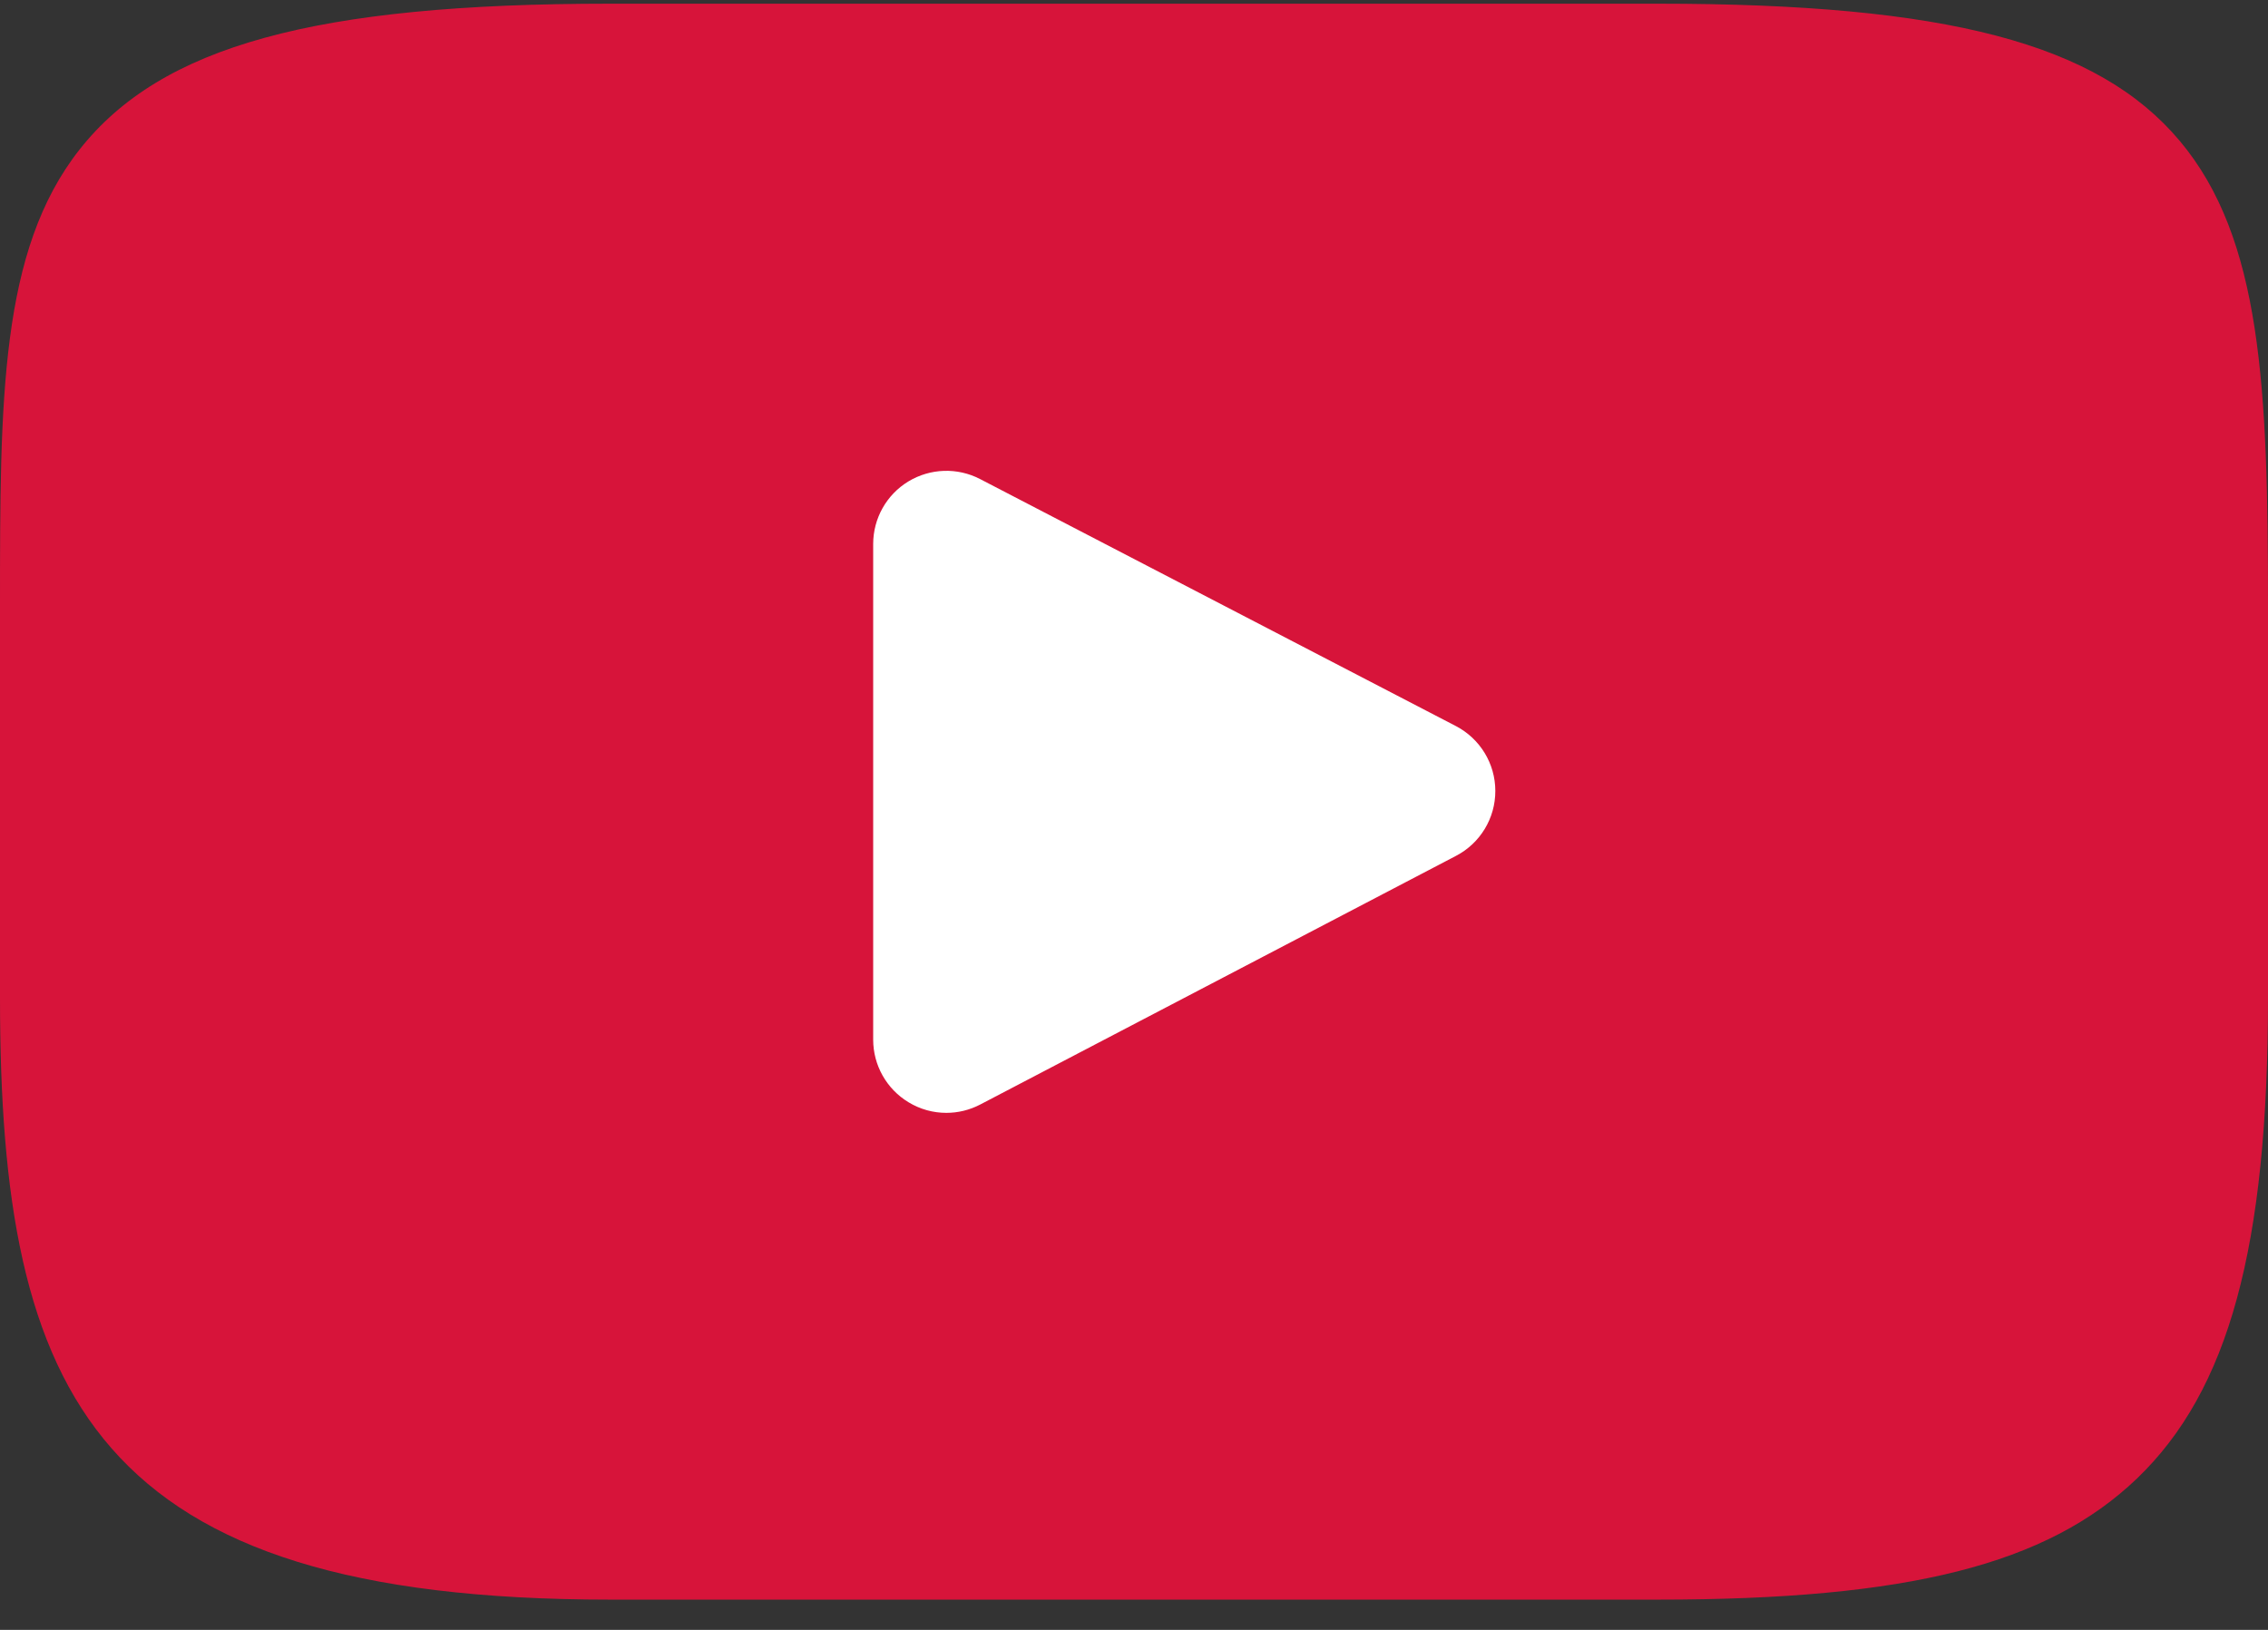
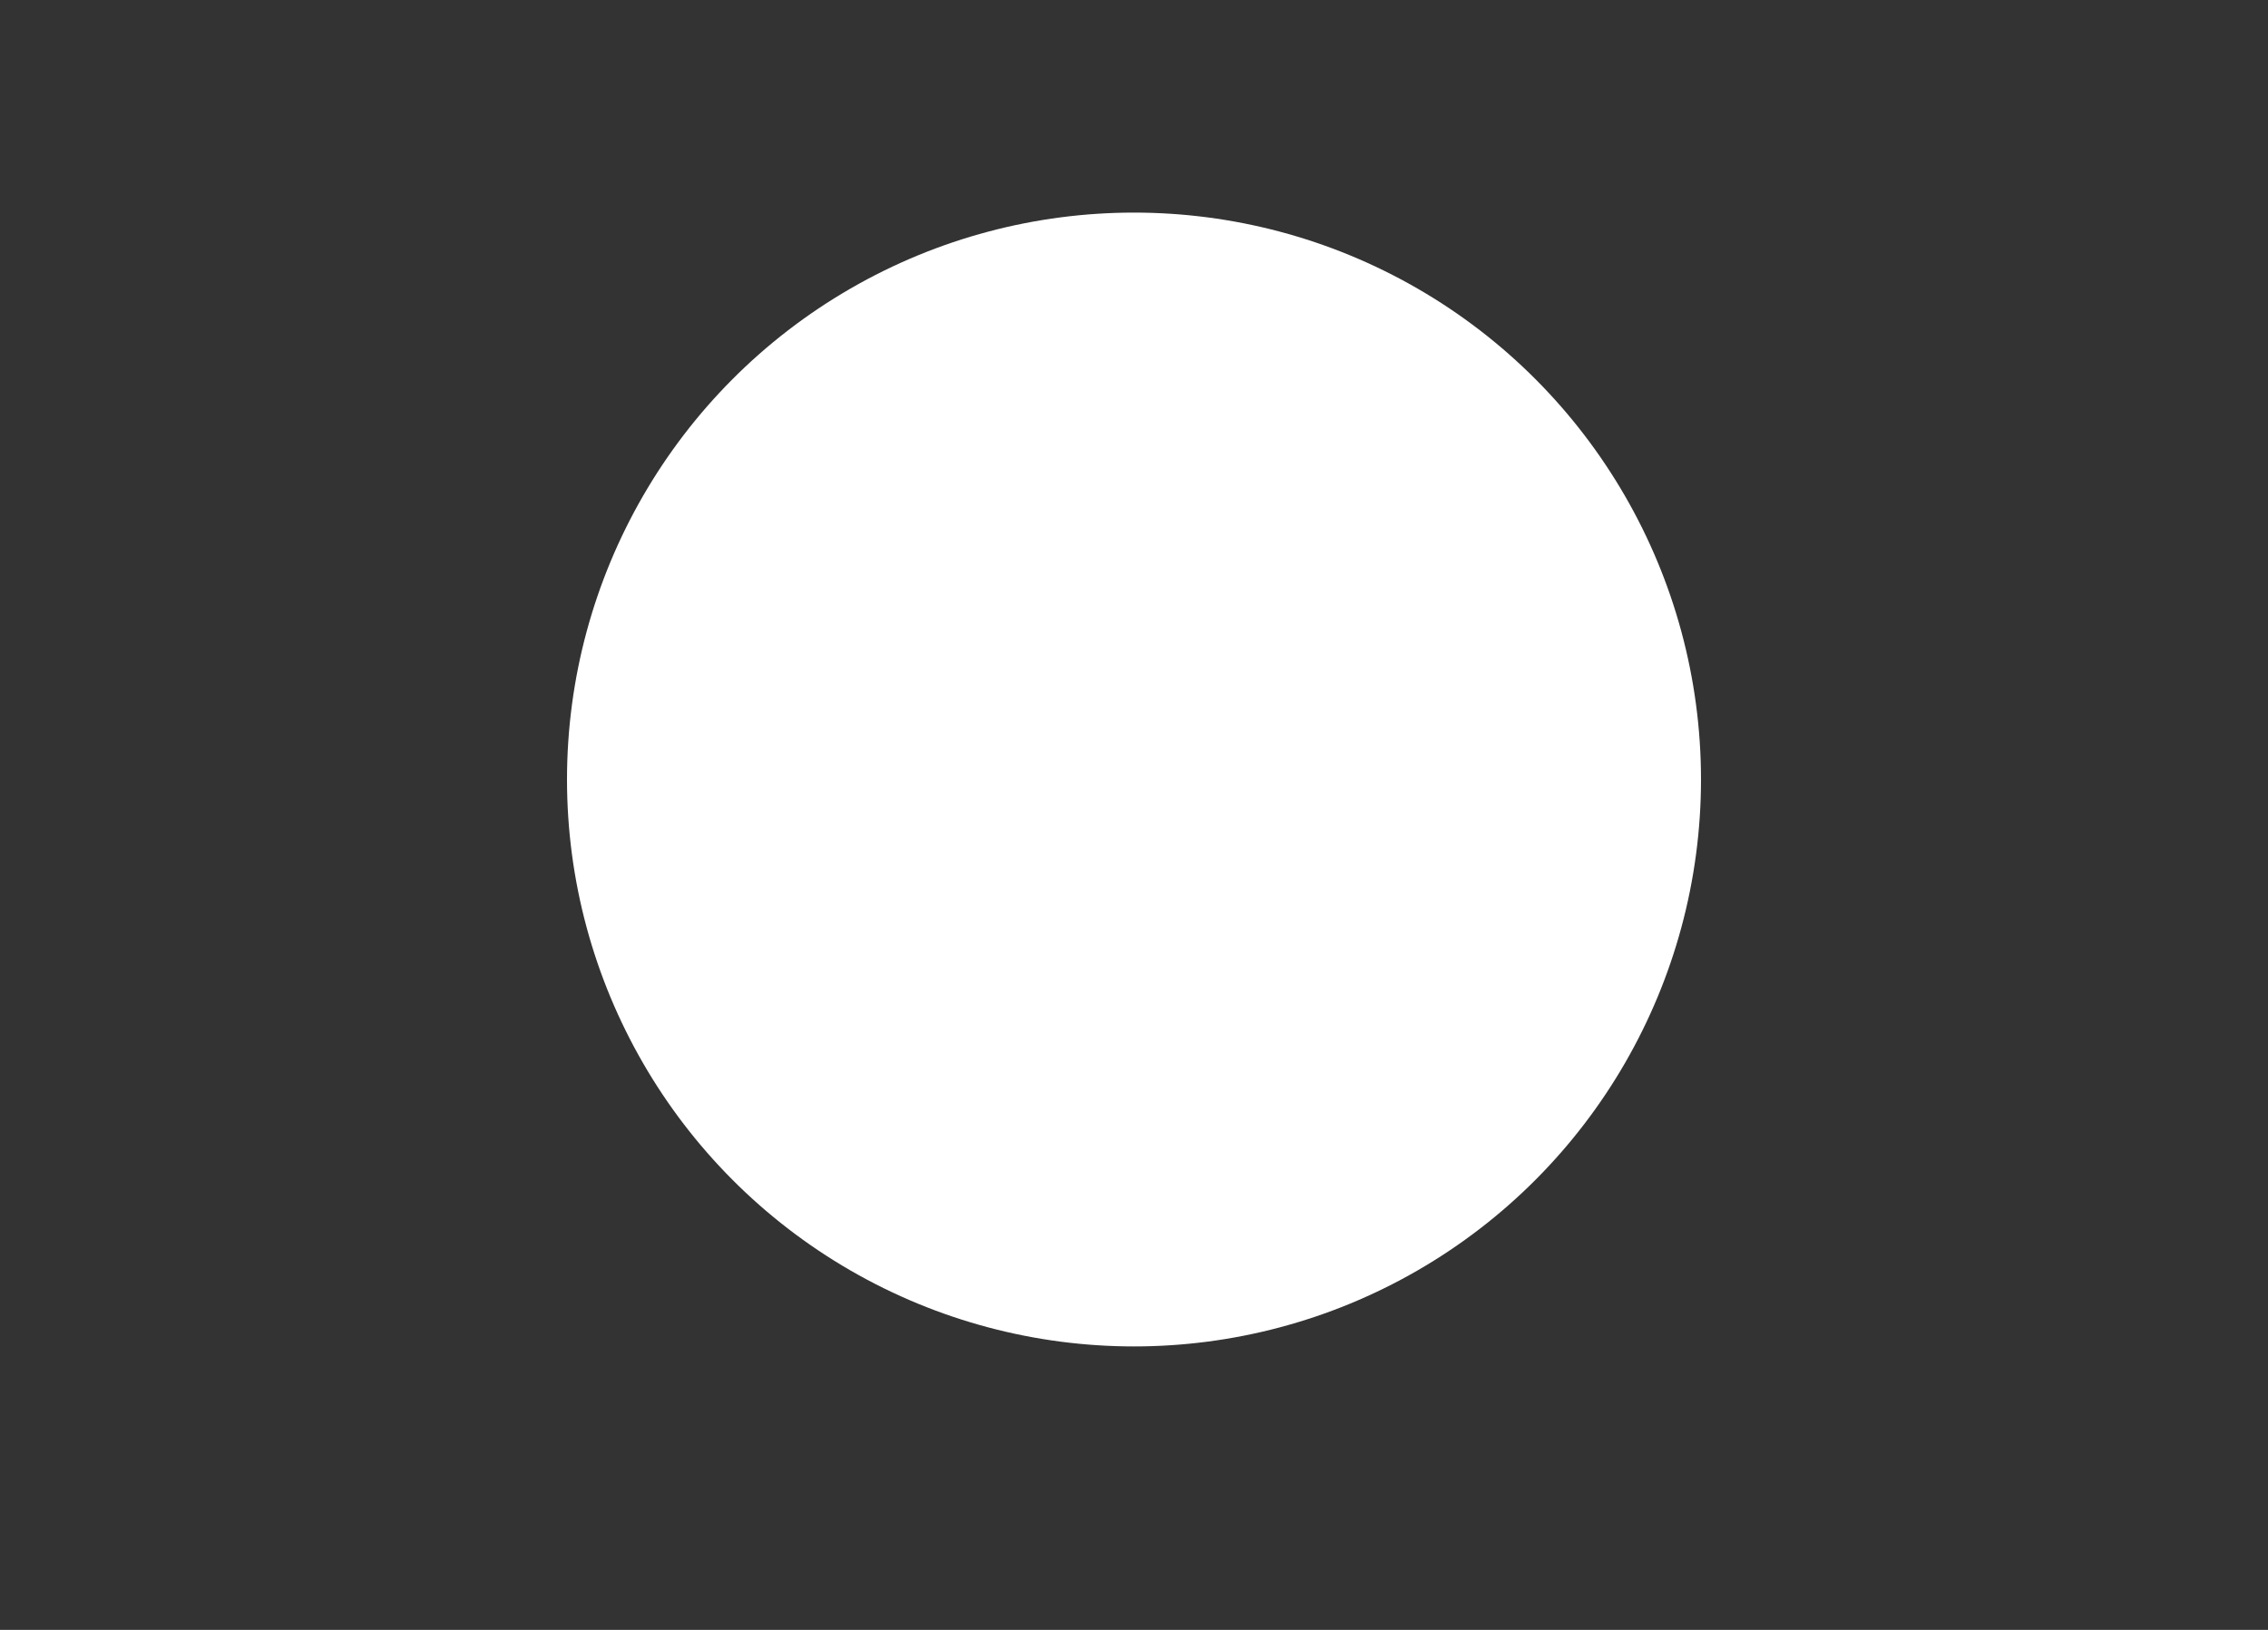
<svg xmlns="http://www.w3.org/2000/svg" width="32" height="23" viewBox="0 0 32 23">
  <rect x="0" y="0" width="32" height="23" fill="#333333" stroke="none" />
  <g fill="none">
    <circle cx="16" cy="11" r="8" fill="#FFF" />
-     <path fill="#D7143A" d="M30.753,1.986 C29.598,0.612 27.465,0.052 23.392,0.052 L8.608,0.052 C4.441,0.052 2.273,0.649 1.122,2.111 C0,3.536 0,5.636 0,8.543 L0,14.083 C0,19.714 1.331,22.573 8.608,22.573 L23.392,22.573 C26.924,22.573 28.881,22.078 30.148,20.867 C31.446,19.624 32,17.595 32,14.083 L32,8.543 C32,5.477 31.913,3.365 30.753,1.986 Z M20.544,12.077 L13.831,15.586 C13.68,15.665 13.516,15.704 13.352,15.704 C13.167,15.704 12.982,15.654 12.818,15.554 C12.509,15.367 12.32,15.032 12.32,14.671 L12.32,7.676 C12.32,7.316 12.508,6.981 12.816,6.794 C13.125,6.607 13.508,6.594 13.828,6.76 L20.542,10.246 C20.883,10.424 21.098,10.776 21.098,11.161 C21.099,11.546 20.885,11.899 20.544,12.077 Z" />
  </g>
</svg>